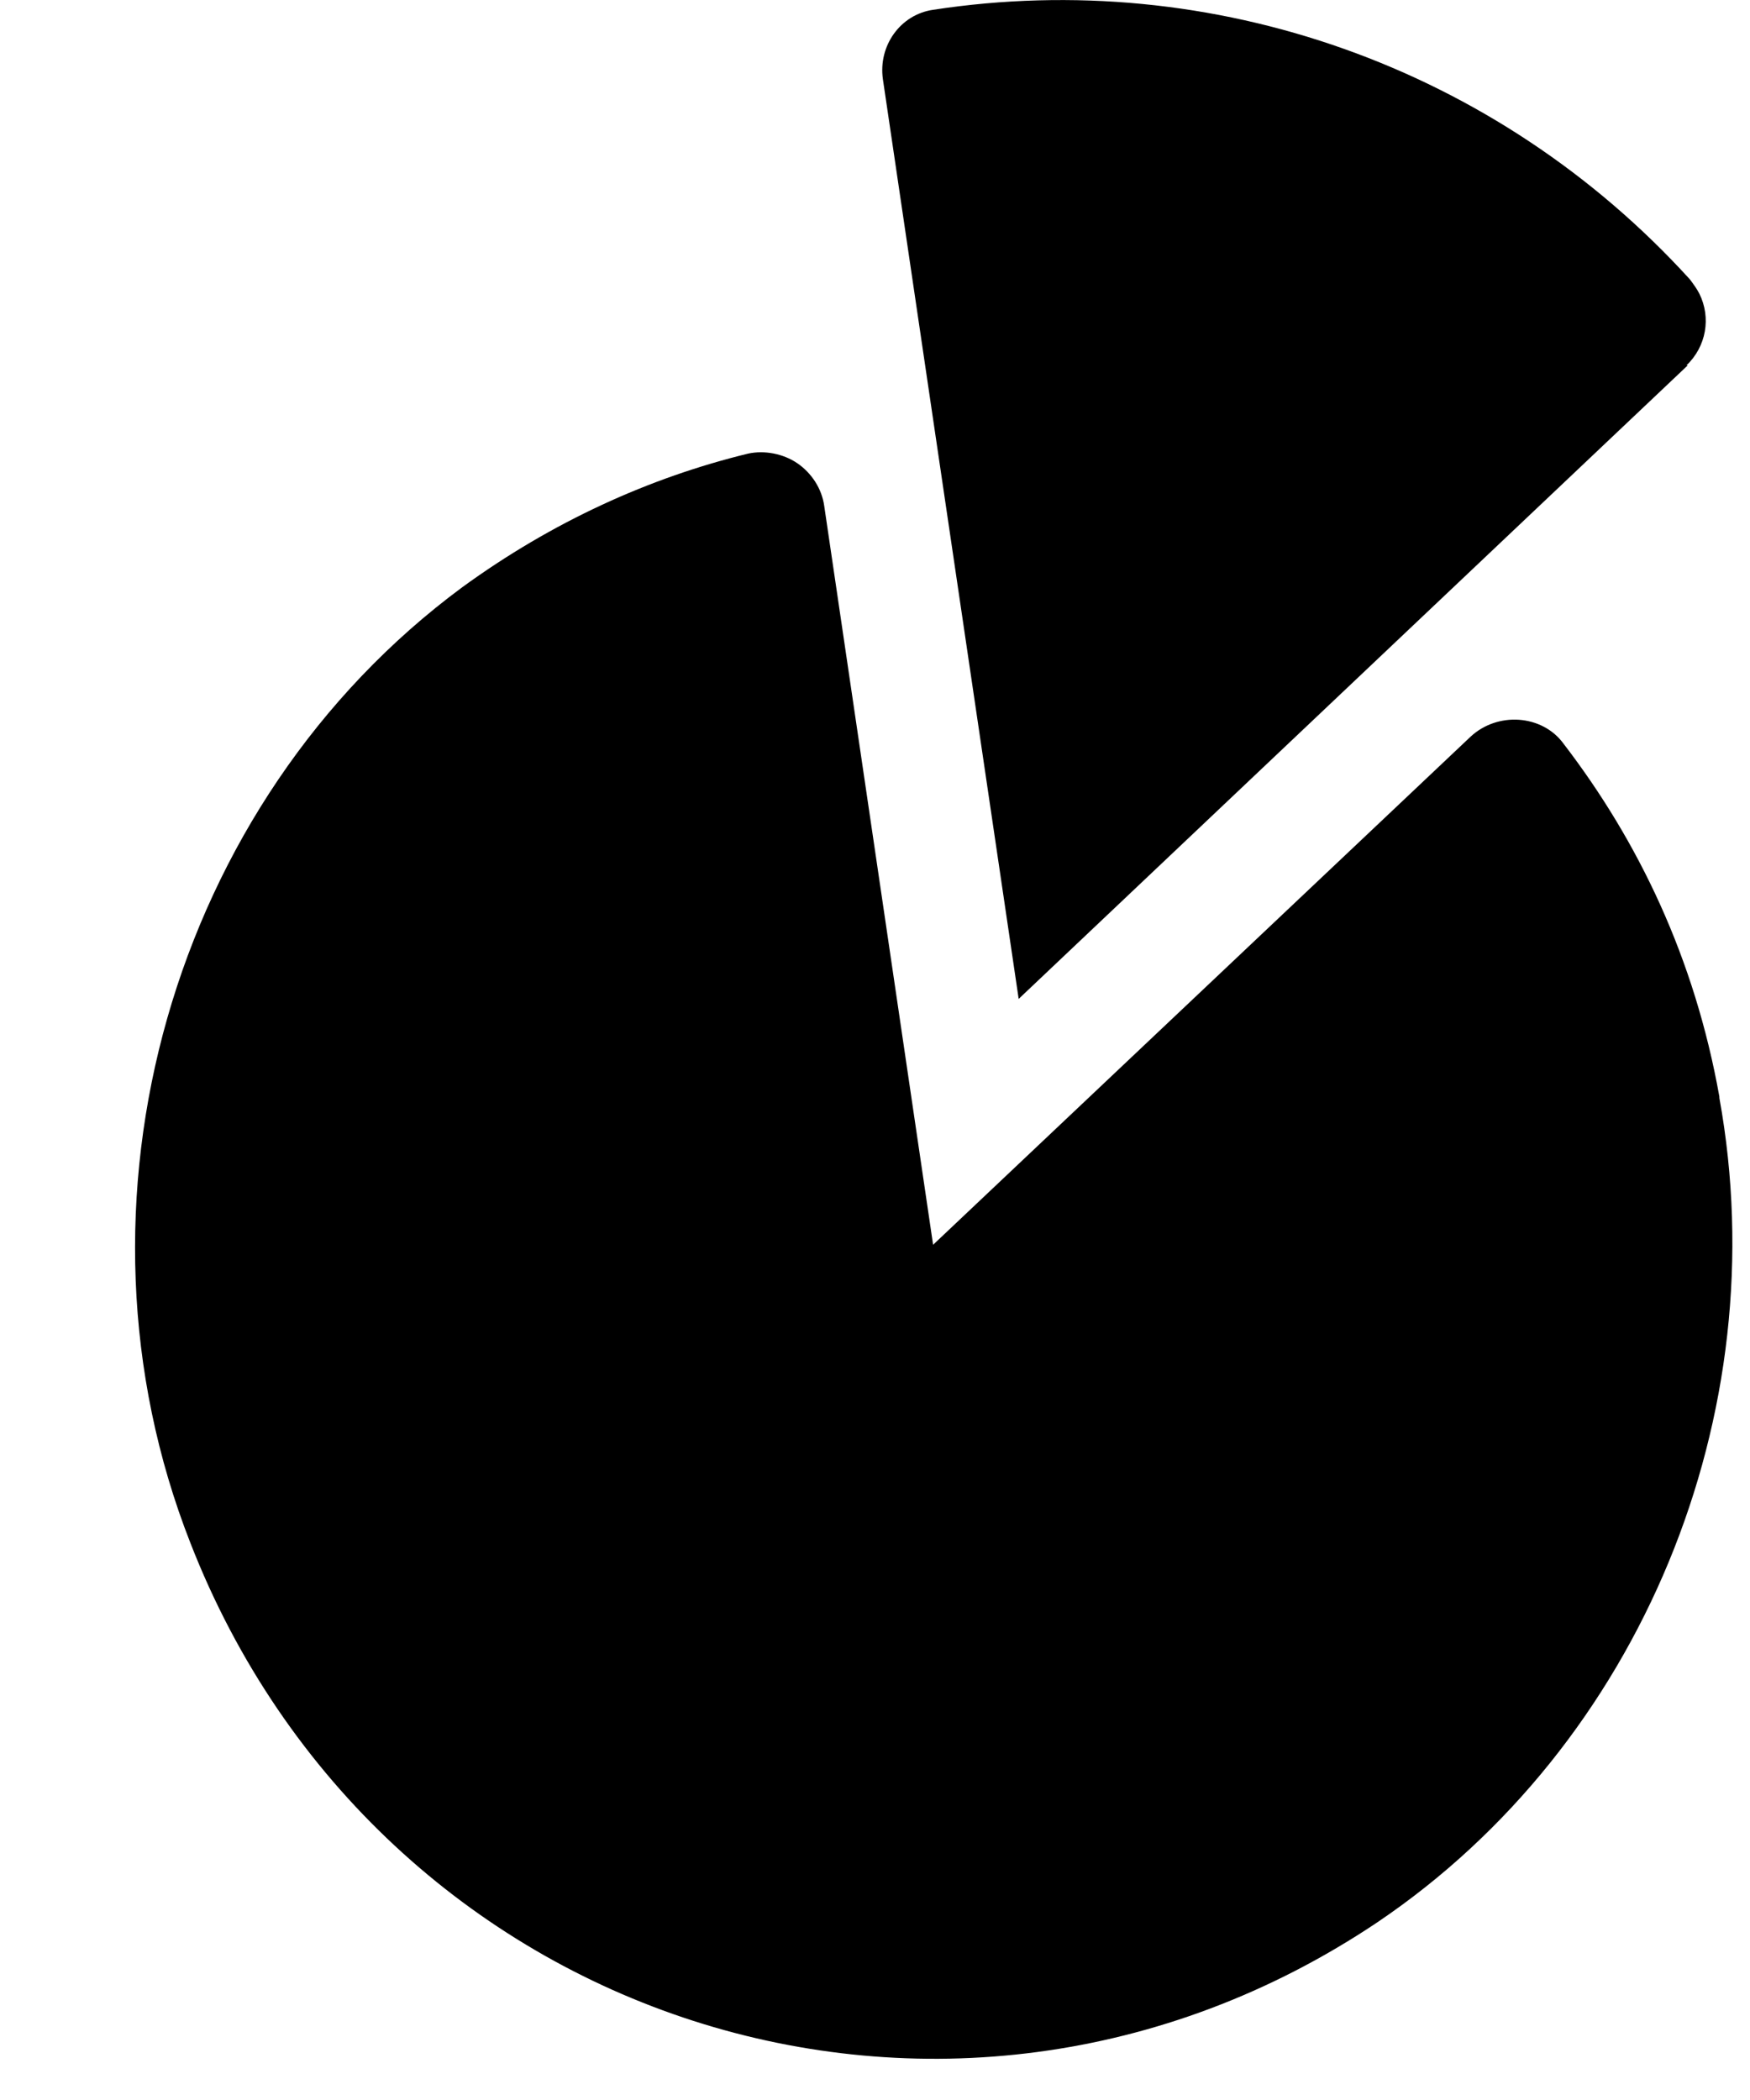
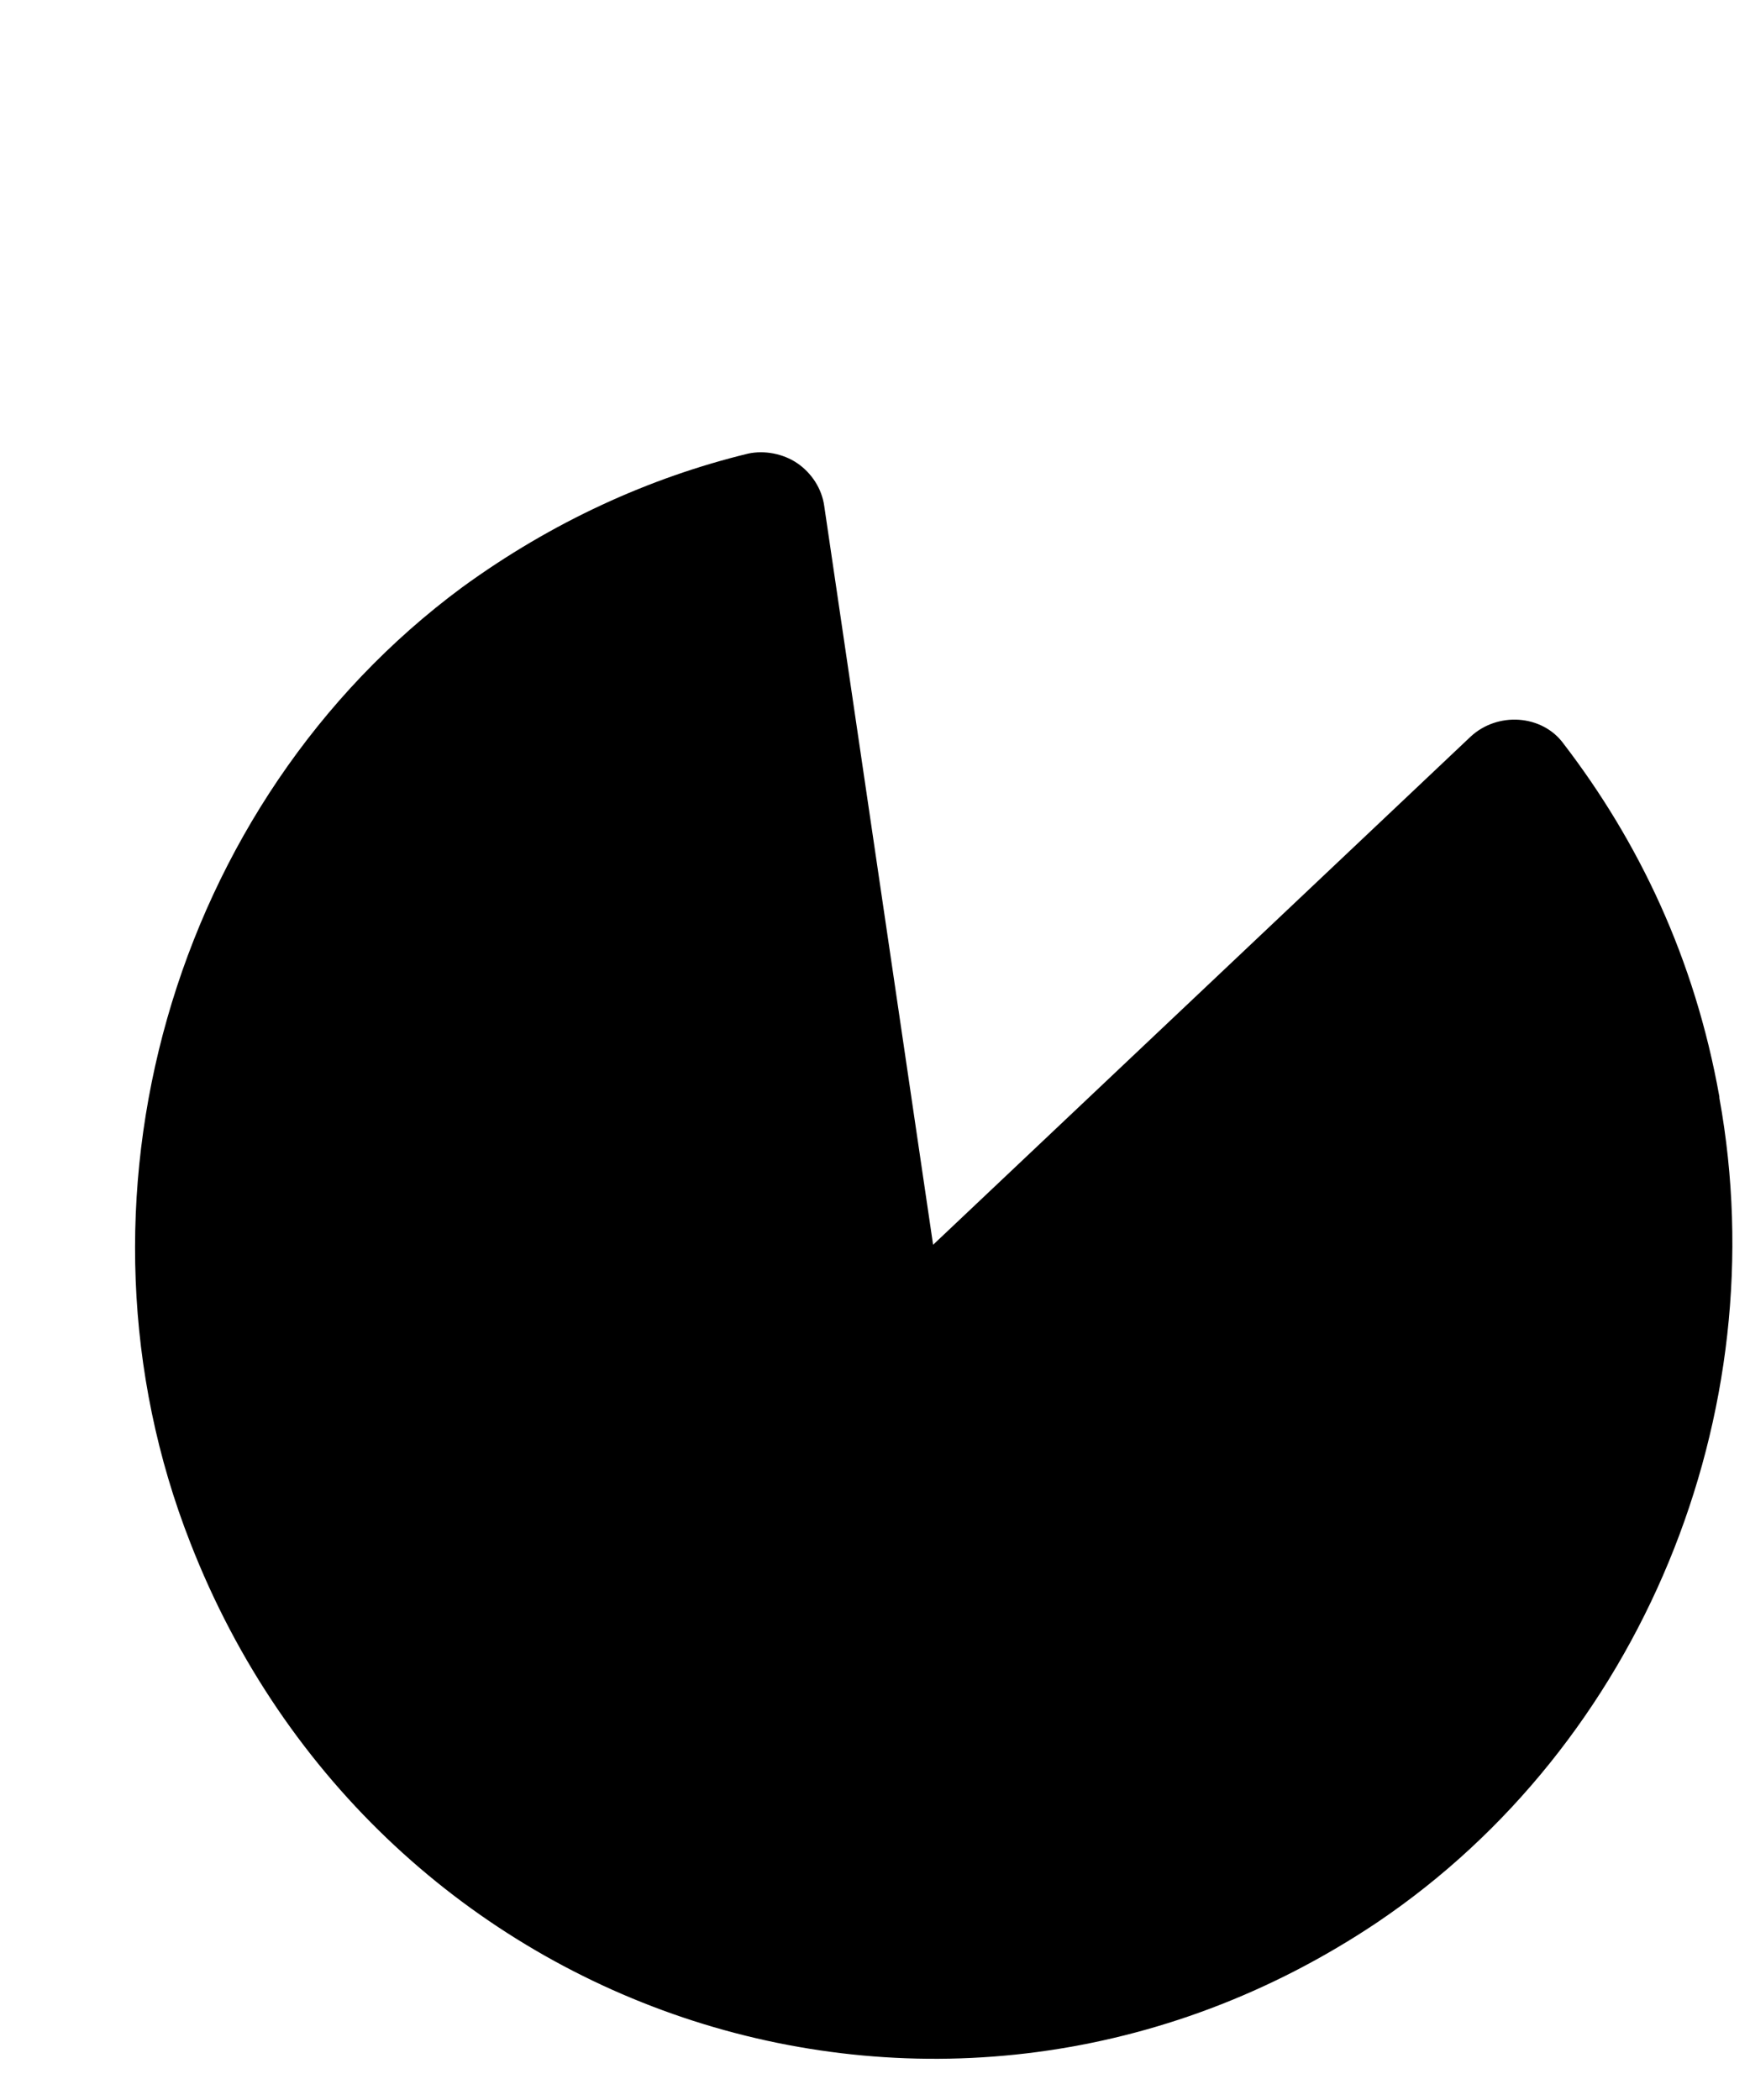
<svg xmlns="http://www.w3.org/2000/svg" width="10" height="12" viewBox="0 0 10 12" fill="none">
  <path d="M9.825 6.267C9.684 5.476 9.363 4.808 8.934 4.249C8.874 4.167 8.78 4.12 8.68 4.113C8.579 4.106 8.479 4.14 8.405 4.208L5.332 7.113L4.71 2.892C4.696 2.79 4.636 2.702 4.556 2.647C4.475 2.592 4.368 2.572 4.275 2.592C3.712 2.729 3.156 2.981 2.641 3.356C0.981 4.583 0.325 6.874 1.088 8.817C2.159 11.565 5.419 12.628 7.87 10.985C9.376 9.969 10.153 8.081 9.825 6.274V6.267Z" fill="url(#paint0_linear_892_16034)" style="" />
-   <path d="M9.637 2.088C9.751 1.979 9.778 1.815 9.711 1.679C9.697 1.651 9.677 1.624 9.657 1.597C8.553 0.383 6.932 -0.189 5.332 0.056C5.145 0.083 5.018 0.261 5.045 0.452L5.821 5.708L9.644 2.088H9.637Z" fill="url(#paint1_linear_892_16034)" style="" />
  <defs>
    <linearGradient id="paint0_linear_892_16034" x1="1.021" y1="0.949" x2="8.201" y2="10.841" gradientUnits="userSpaceOnUse">
      <stop stop-color="#0066F5" style="stop-color:#0066F5;stop-color:color(display-p3 0 0.4 0.961);stop-opacity:1;" />
      <stop offset="1" stop-color="#021C63" style="stop-color:#021C63;stop-color:color(display-p3 0.008 0.11 0.388);stop-opacity:1;" />
    </linearGradient>
    <linearGradient id="paint1_linear_892_16034" x1="4.221" y1="-1.369" x2="11.401" y2="8.516" gradientUnits="userSpaceOnUse">
      <stop stop-color="#0066F5" style="stop-color:#0066F5;stop-color:color(display-p3 0 0.4 0.961);stop-opacity:1;" />
      <stop offset="1" stop-color="#021C63" style="stop-color:#021C63;stop-color:color(display-p3 0.008 0.11 0.388);stop-opacity:1;" />
    </linearGradient>
  </defs>
</svg>